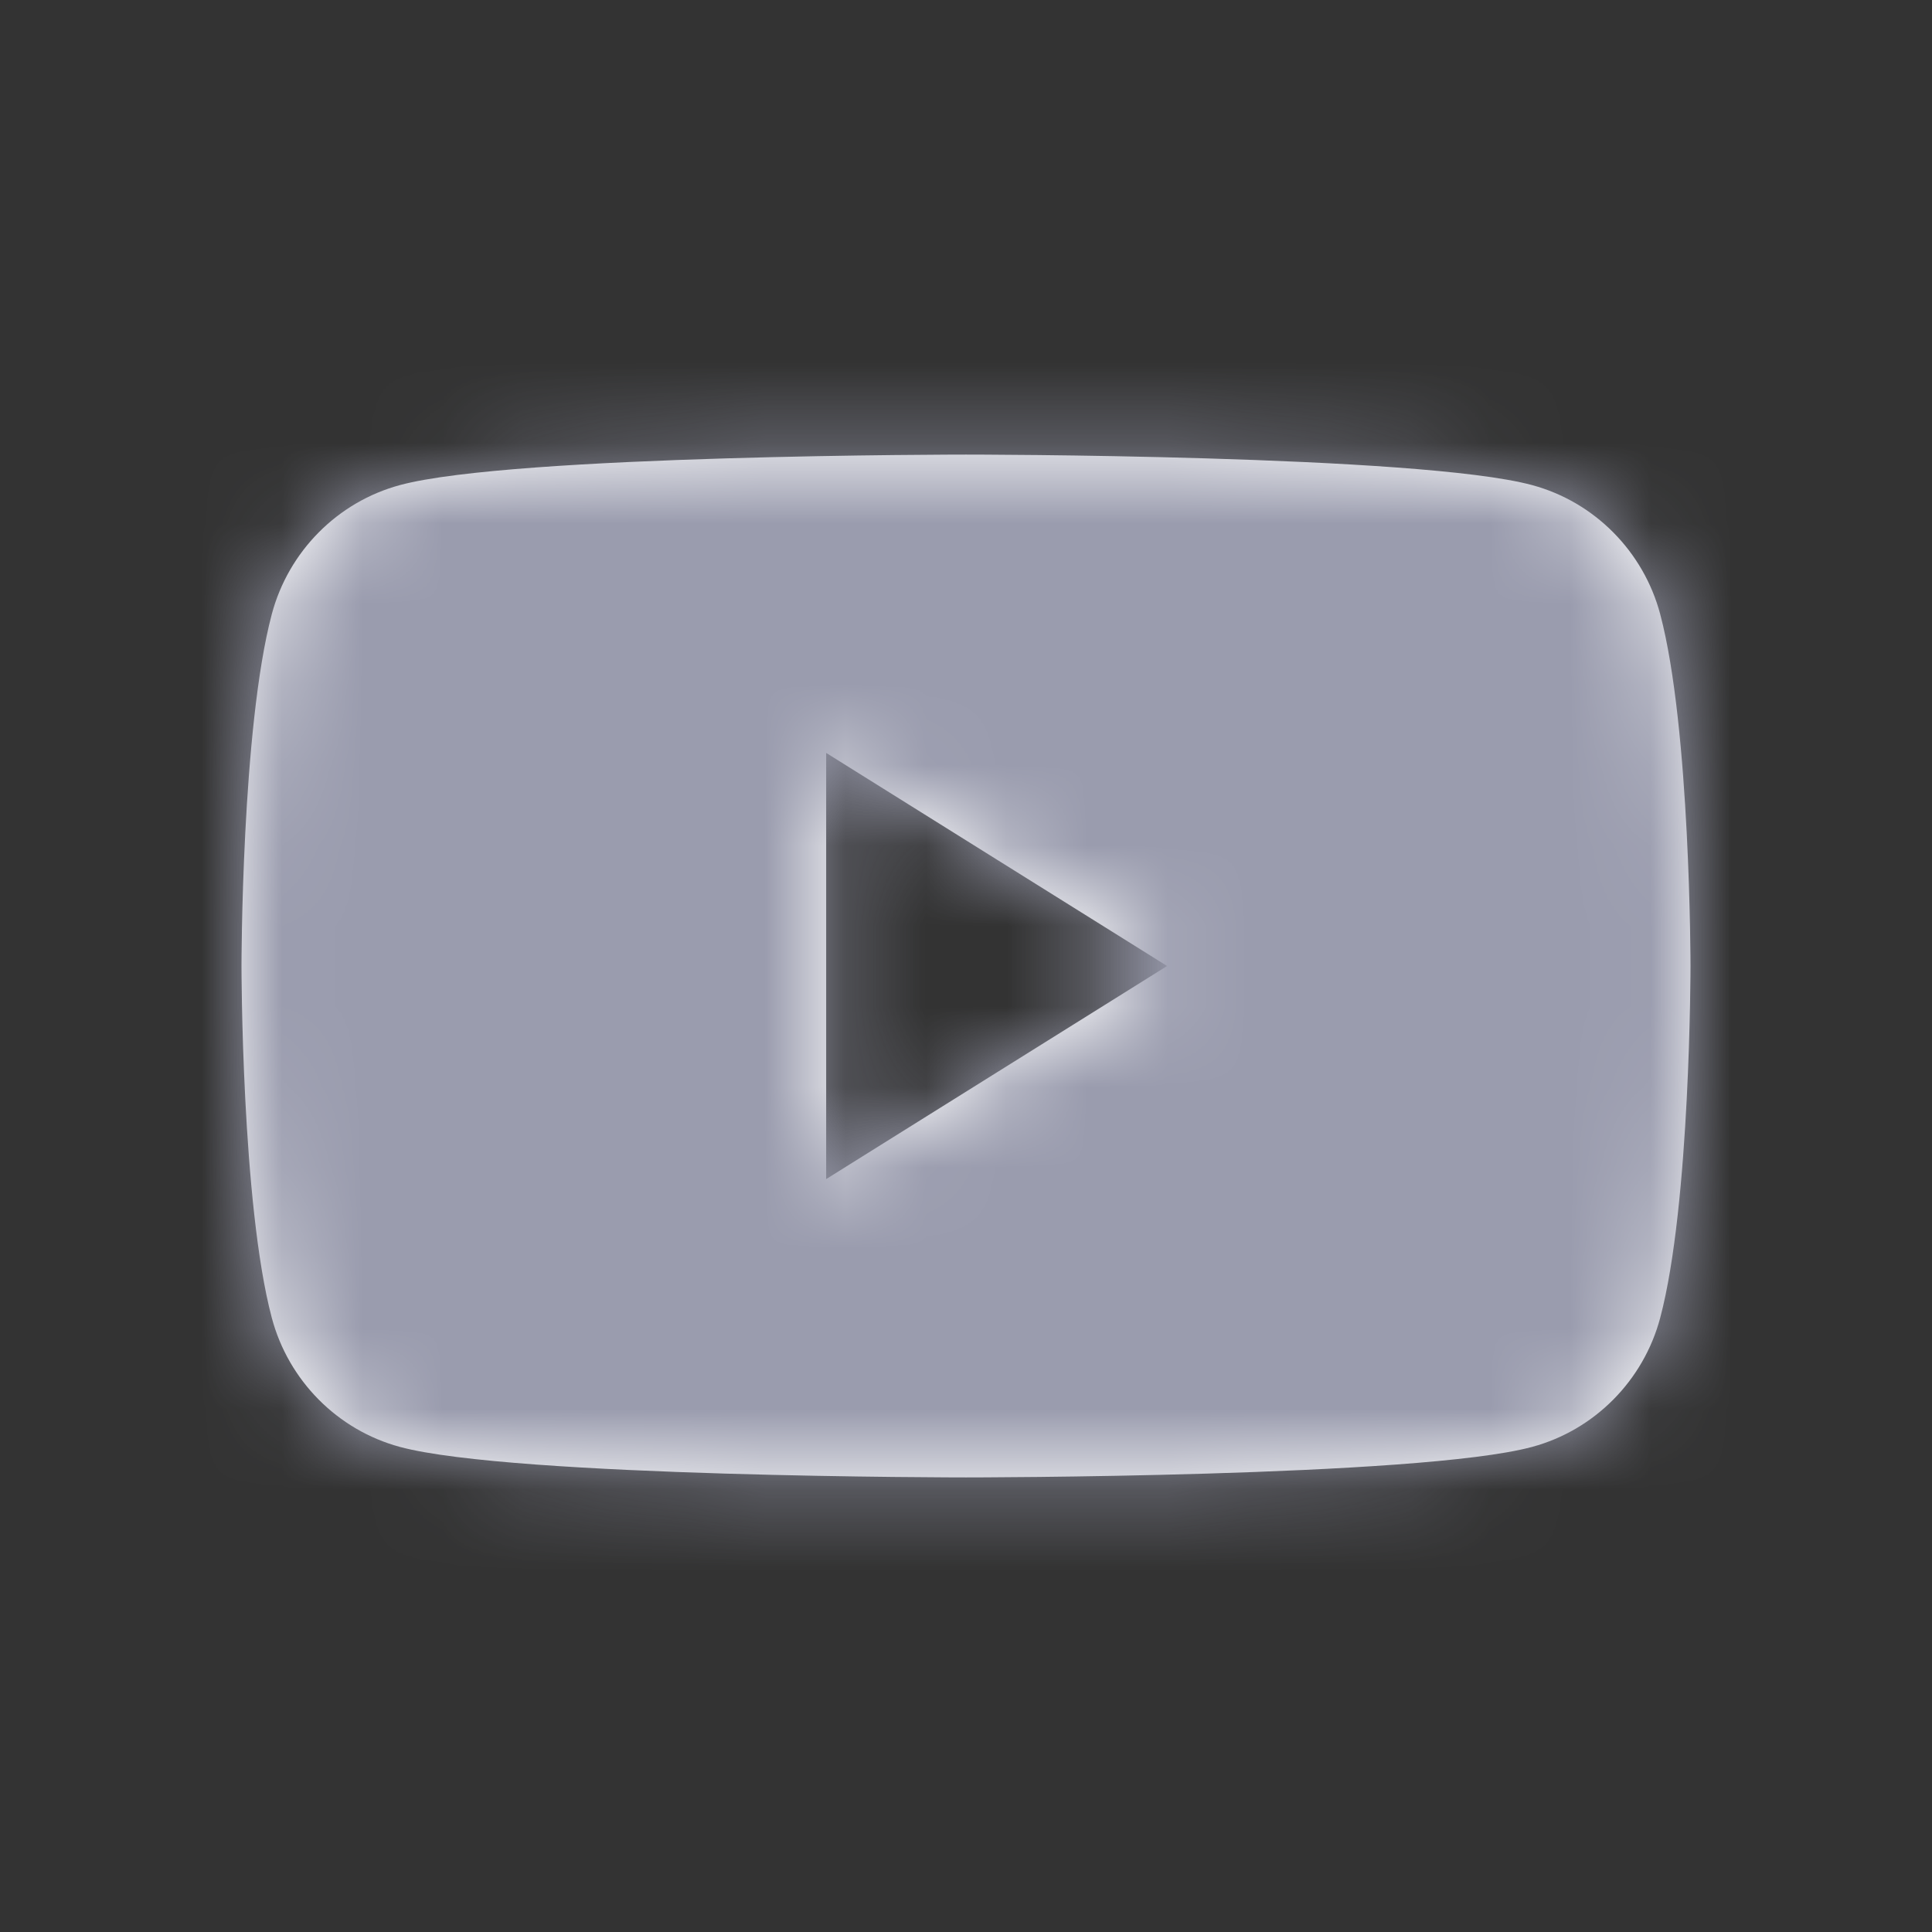
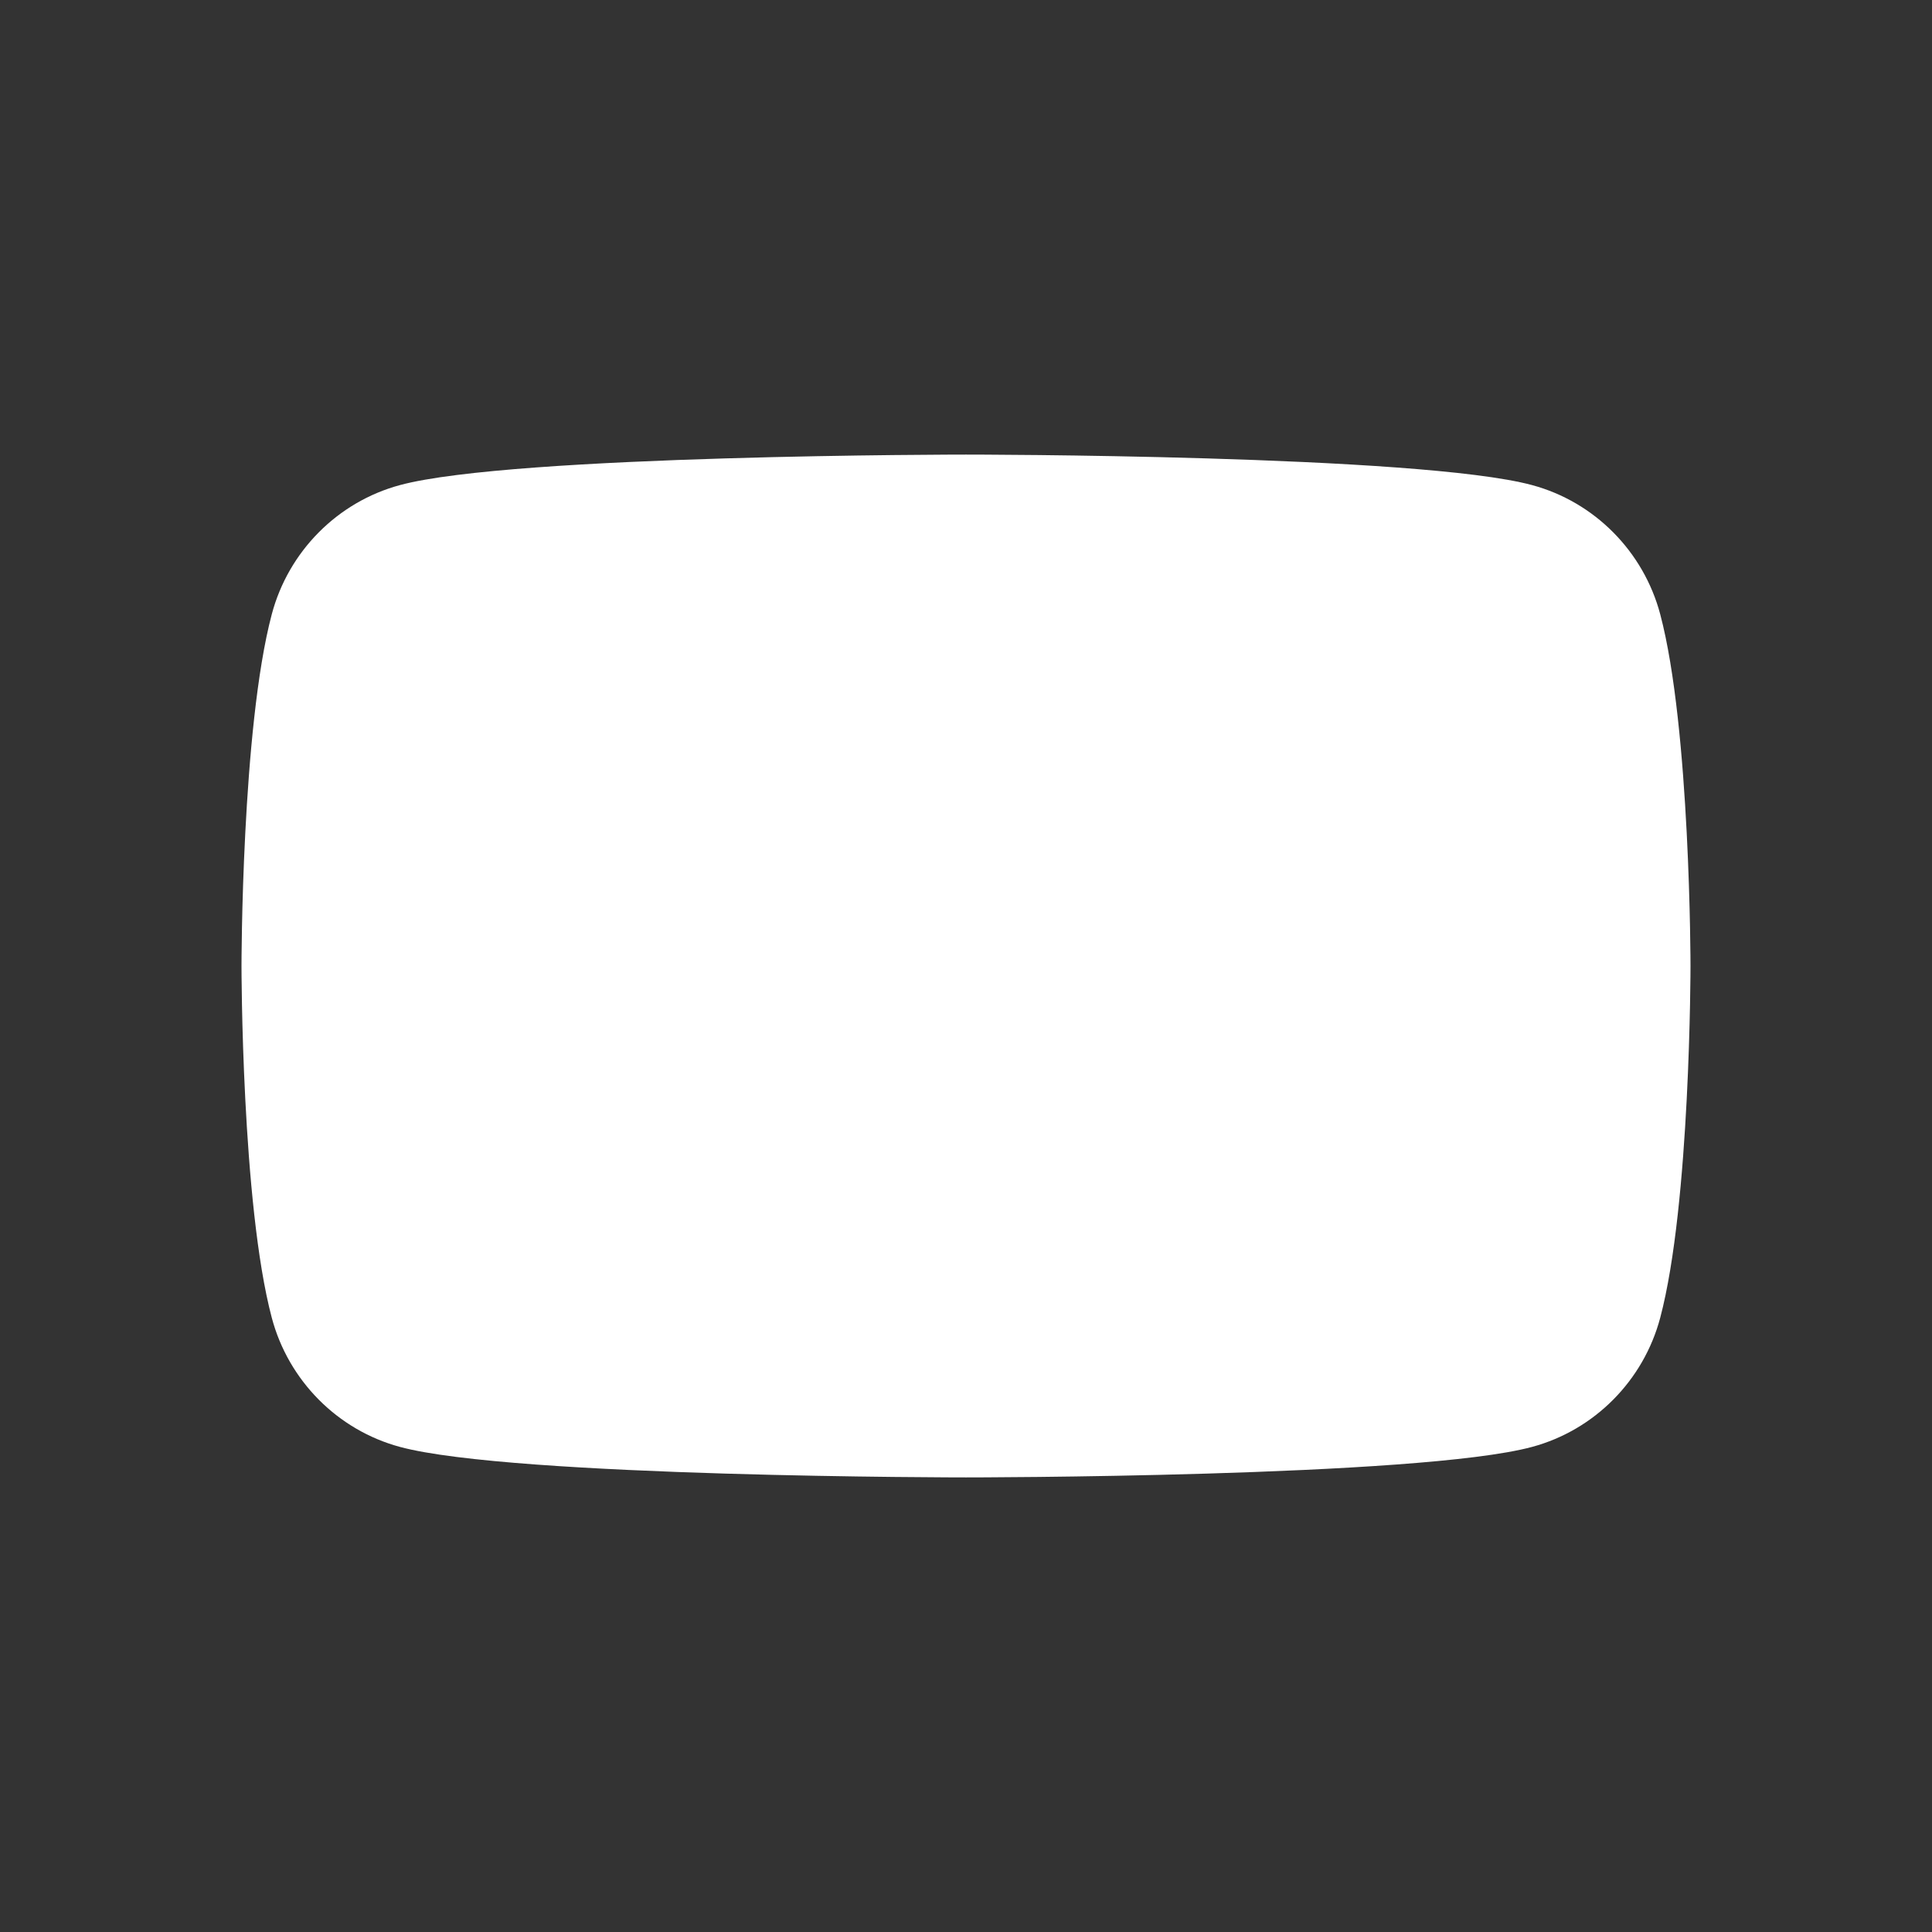
<svg xmlns="http://www.w3.org/2000/svg" xmlns:xlink="http://www.w3.org/1999/xlink" width="24px" height="24px" viewBox="0 0 24 24" version="1.1">
  <rect x="0" y="0" width="24" height="24" fill="#333333" stroke="none" />
  <title>Icon/Social/YouTube</title>
  <desc>Created with Sketch.</desc>
  <defs>
-     <path d="M20.624,7.631 C21,9.047 21,12 21,12 C21,12 21,14.953 20.624,16.369 C20.417,17.15 19.807,17.765 19.032,17.974 C17.629,18.353 12,18.353 12,18.353 C12,18.353 6.371,18.353 4.968,17.974 C4.193,17.765 3.583,17.15 3.376,16.369 C3,14.953 3,12 3,12 C3,12 3,9.047 3.376,7.631 C3.583,6.85 4.193,6.235 4.968,6.026 C6.371,5.647 12,5.647 12,5.647 C12,5.647 17.629,5.647 19.032,6.026 C19.807,6.235 20.417,6.85 20.624,7.631 Z M10.263,14.647 L14.498,12 L10.263,9.353 L10.263,14.647 Z" id="path-1" />
+     <path d="M20.624,7.631 C21,9.047 21,12 21,12 C21,12 21,14.953 20.624,16.369 C20.417,17.15 19.807,17.765 19.032,17.974 C17.629,18.353 12,18.353 12,18.353 C12,18.353 6.371,18.353 4.968,17.974 C4.193,17.765 3.583,17.15 3.376,16.369 C3,14.953 3,12 3,12 C3,12 3,9.047 3.376,7.631 C3.583,6.85 4.193,6.235 4.968,6.026 C6.371,5.647 12,5.647 12,5.647 C12,5.647 17.629,5.647 19.032,6.026 C19.807,6.235 20.417,6.85 20.624,7.631 Z M10.263,14.647 L14.498,12 L10.263,14.647 Z" id="path-1" />
  </defs>
  <g id="Icon/Social/YouTube" stroke="none" stroke-width="1" fill="none" fill-rule="evenodd">
    <mask id="mask-2" fill="white">
      <use xlink:href="#path-1" />
    </mask>
    <use id="Combined-Shape" fill="#FFFFFF" xlink:href="#path-1" />
    <g id="Color/Site-Grays/Light-Slate" mask="url(#mask-2)" fill="#9A9CAE">
-       <rect id="9A9CAE" x="0" y="0" width="24" height="24" />
-     </g>
+       </g>
  </g>
</svg>